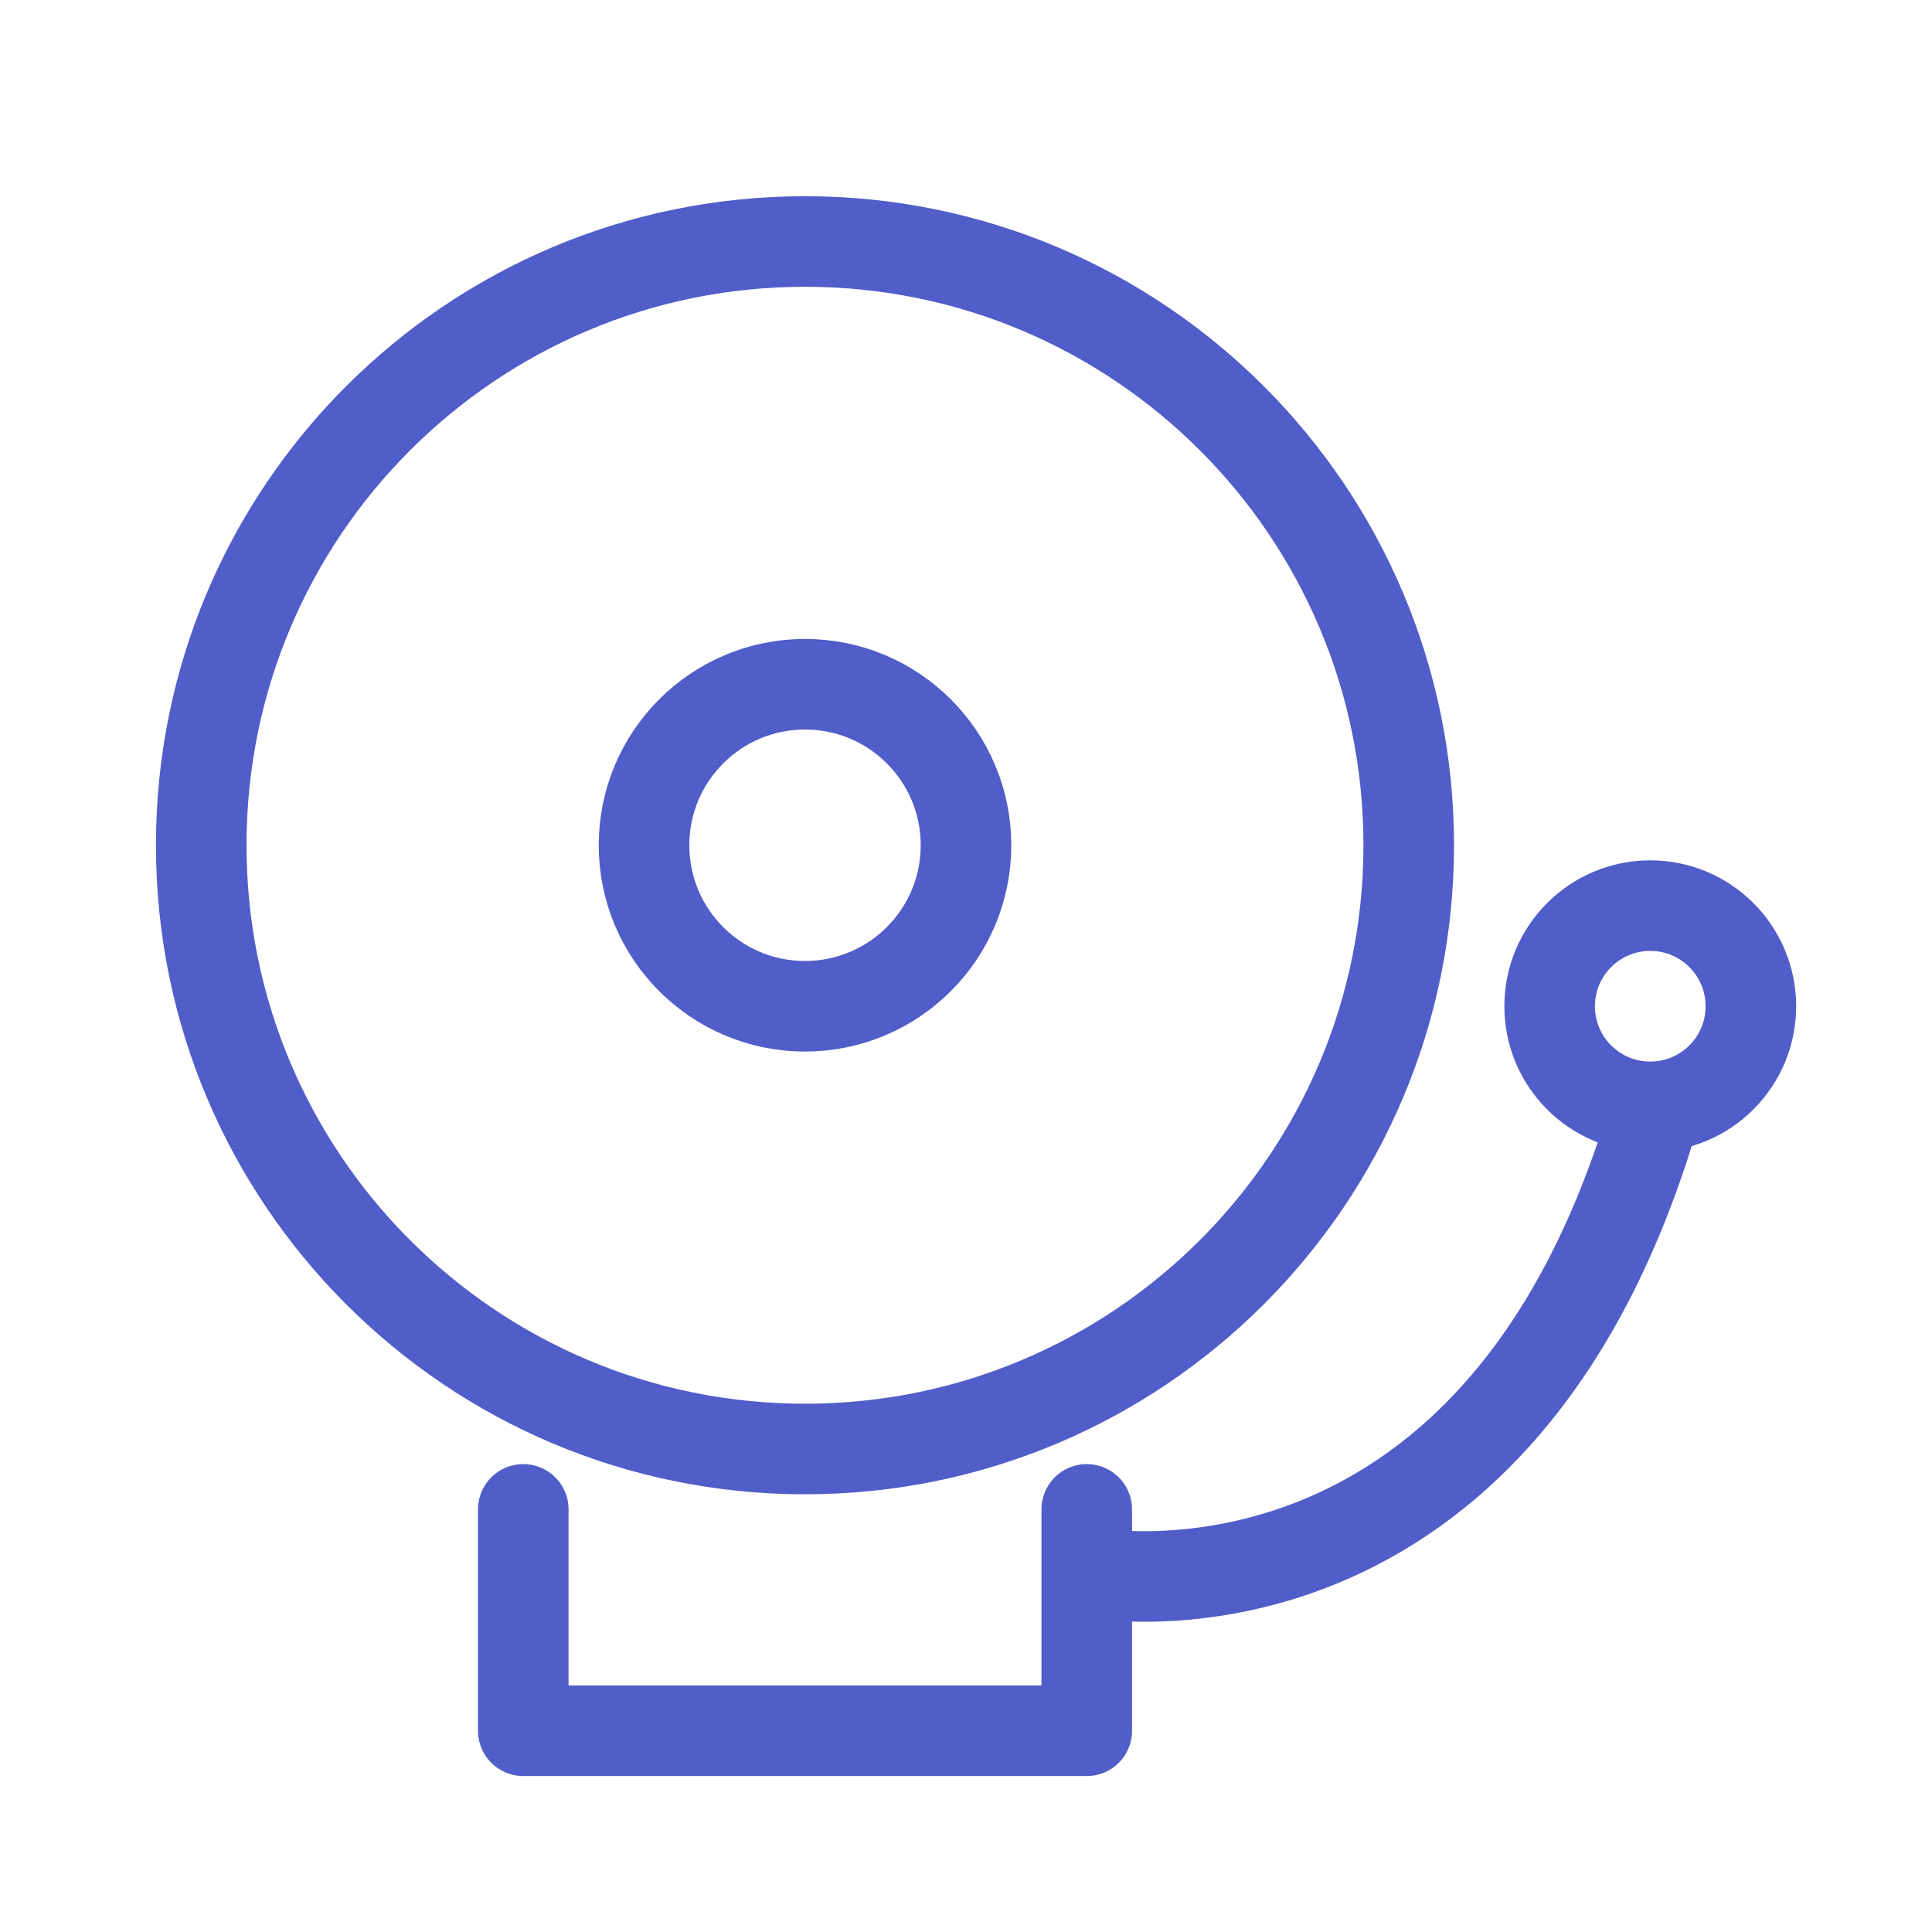
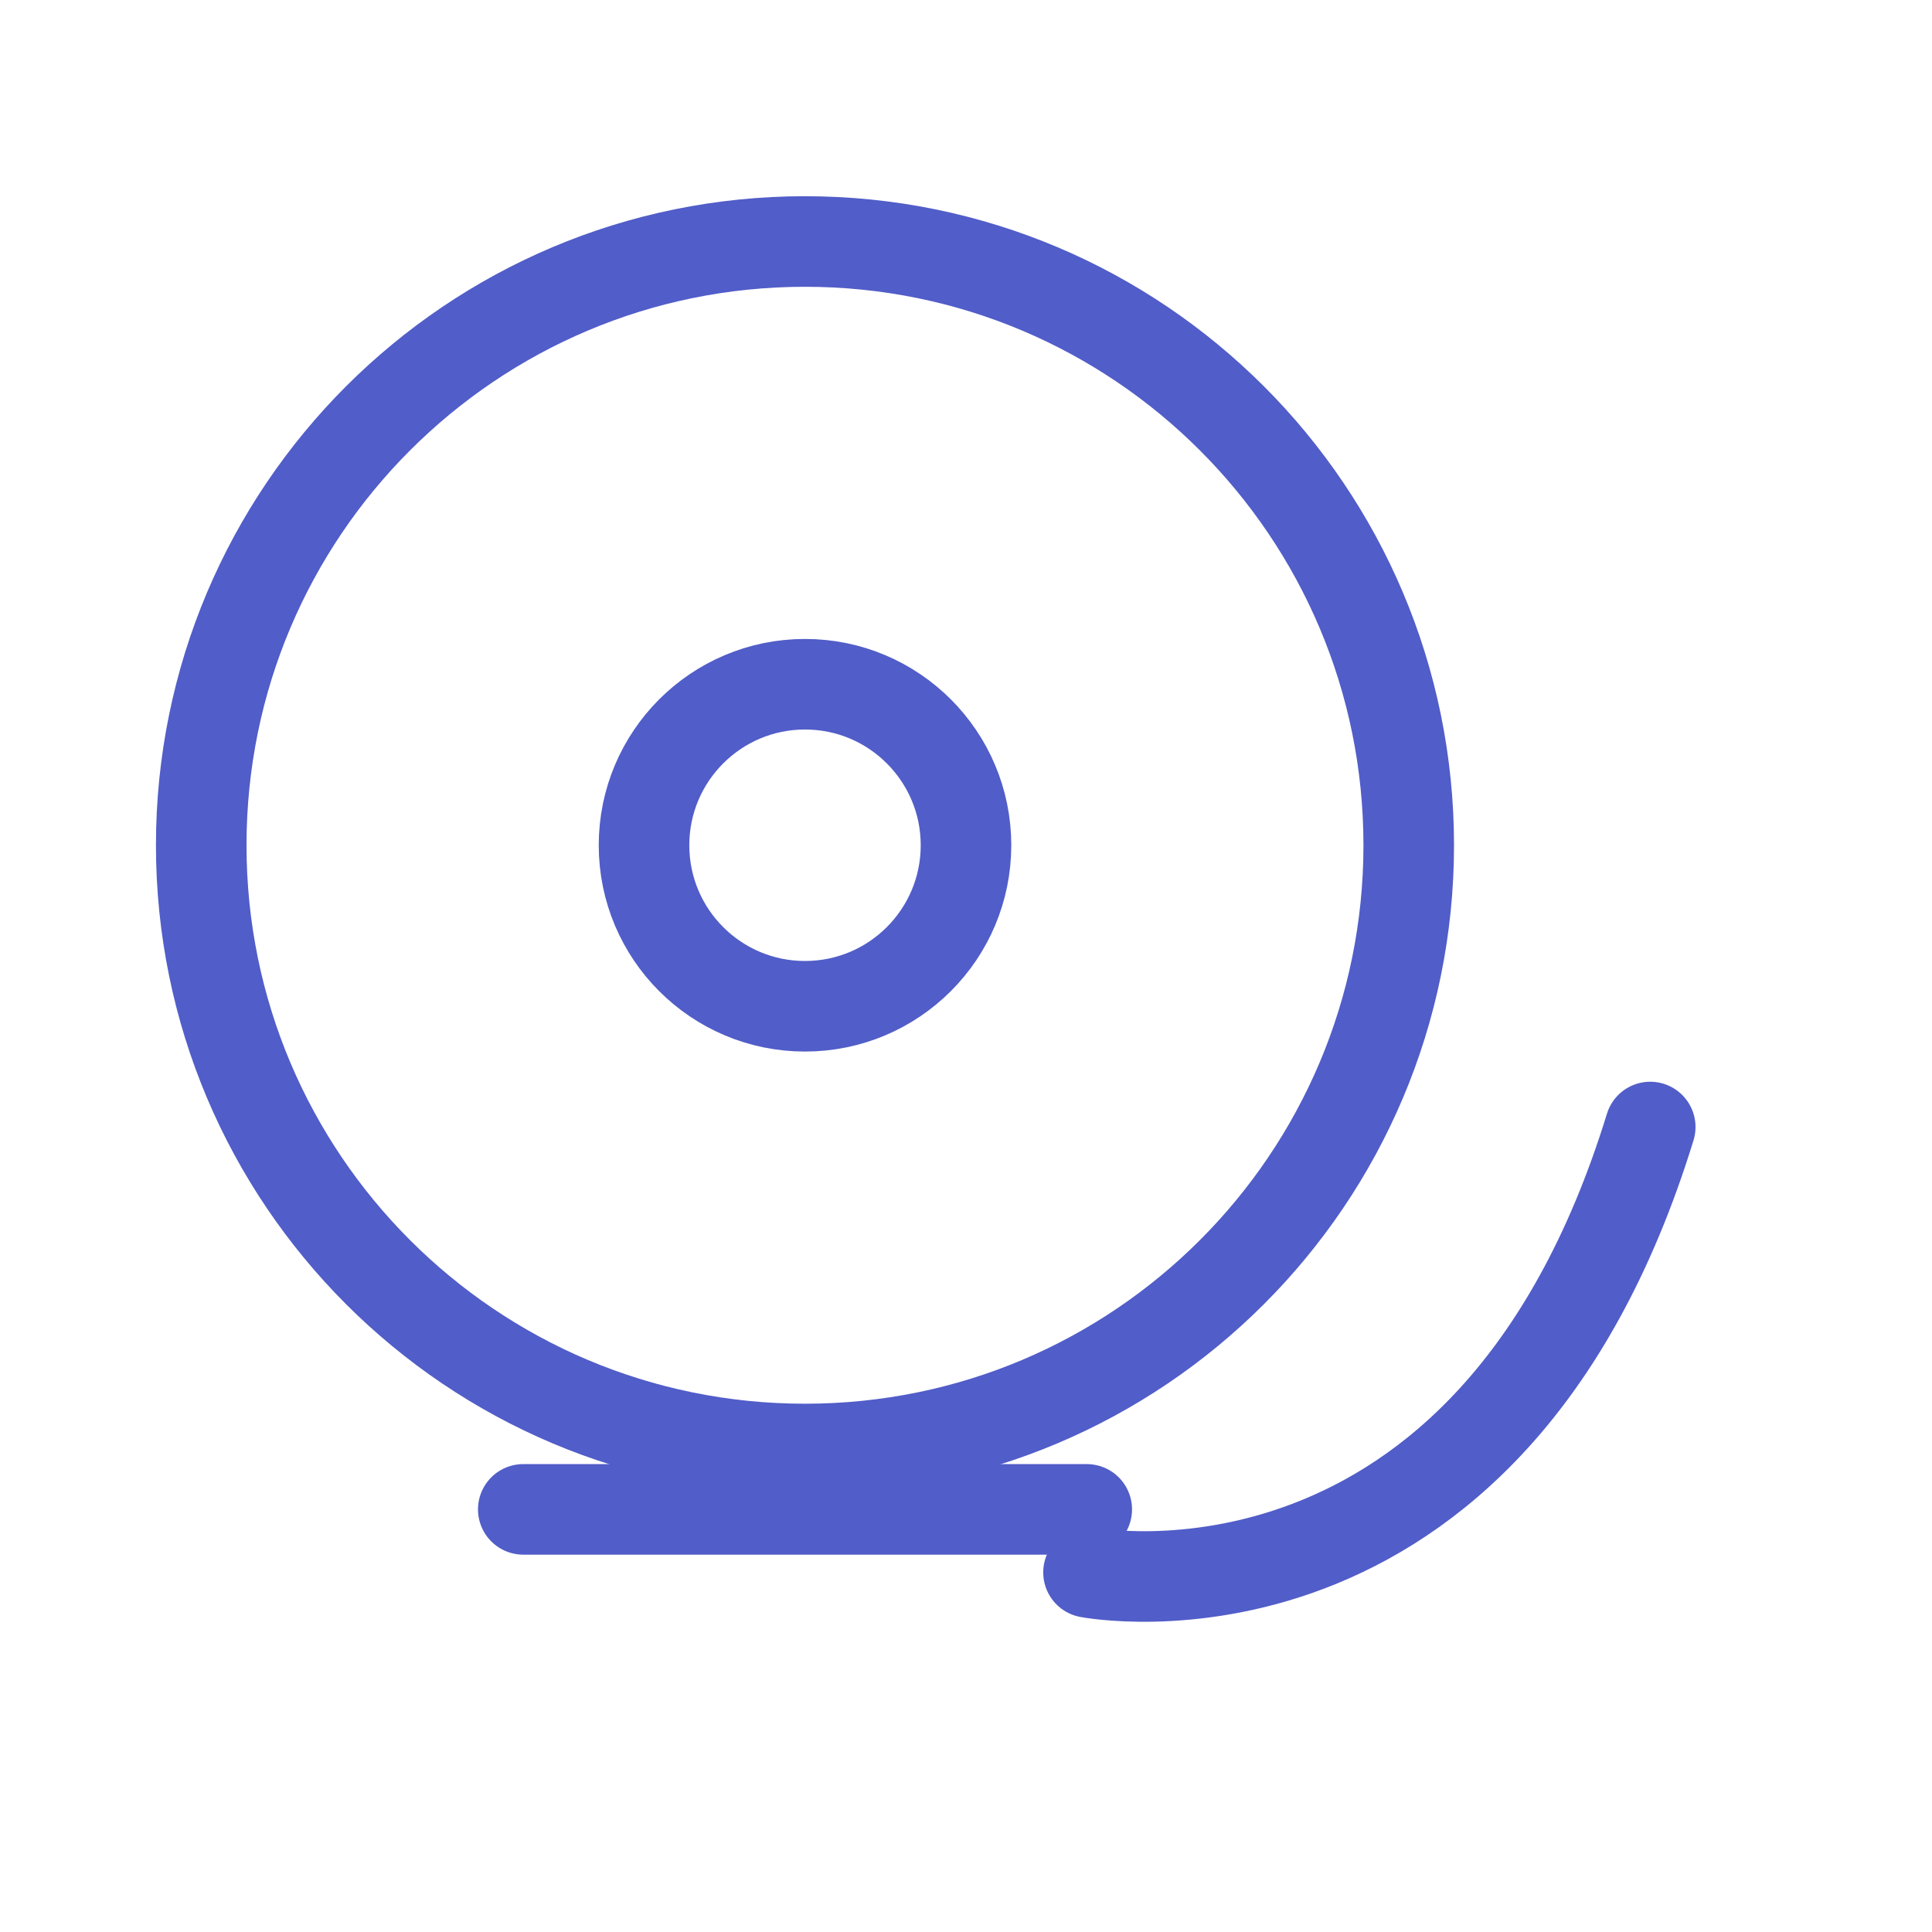
<svg xmlns="http://www.w3.org/2000/svg" width="32" height="32" viewBox="0 0 32 32" fill="none">
  <path d="M13.333 24C18.856 24 23.333 19.523 23.333 14C23.333 8.477 18.856 4 13.333 4C7.81 4 3.333 8.477 3.333 14C3.333 19.523 7.81 24 13.333 24Z" stroke="#515DC8" stroke-width="1.5" stroke-linecap="round" stroke-linejoin="round" />
  <path d="M13.333 16.667C14.806 16.667 16 15.473 16 14C16 12.527 14.806 11.333 13.333 11.333C11.861 11.333 10.667 12.527 10.667 14C10.667 15.473 11.861 16.667 13.333 16.667Z" stroke="#515DC8" stroke-width="1.5" stroke-linecap="round" stroke-linejoin="round" />
-   <path d="M27.333 18.333C28.254 18.333 29 17.587 29 16.667C29 15.746 28.254 15 27.333 15C26.413 15 25.667 15.746 25.667 16.667C25.667 17.587 26.413 18.333 27.333 18.333Z" stroke="#515DC8" stroke-width="1.5" stroke-linecap="round" stroke-linejoin="round" />
-   <path d="M18 25V28.667H8.667V25" stroke="#515DC8" stroke-width="1.5" stroke-linecap="round" stroke-linejoin="round" />
+   <path d="M18 25H8.667V25" stroke="#515DC8" stroke-width="1.5" stroke-linecap="round" stroke-linejoin="round" />
  <path d="M18.029 26.044C18.029 26.044 24.667 27.333 27.333 18.667" stroke="#515DC8" stroke-width="1.5" stroke-linecap="round" stroke-linejoin="round" />
</svg>